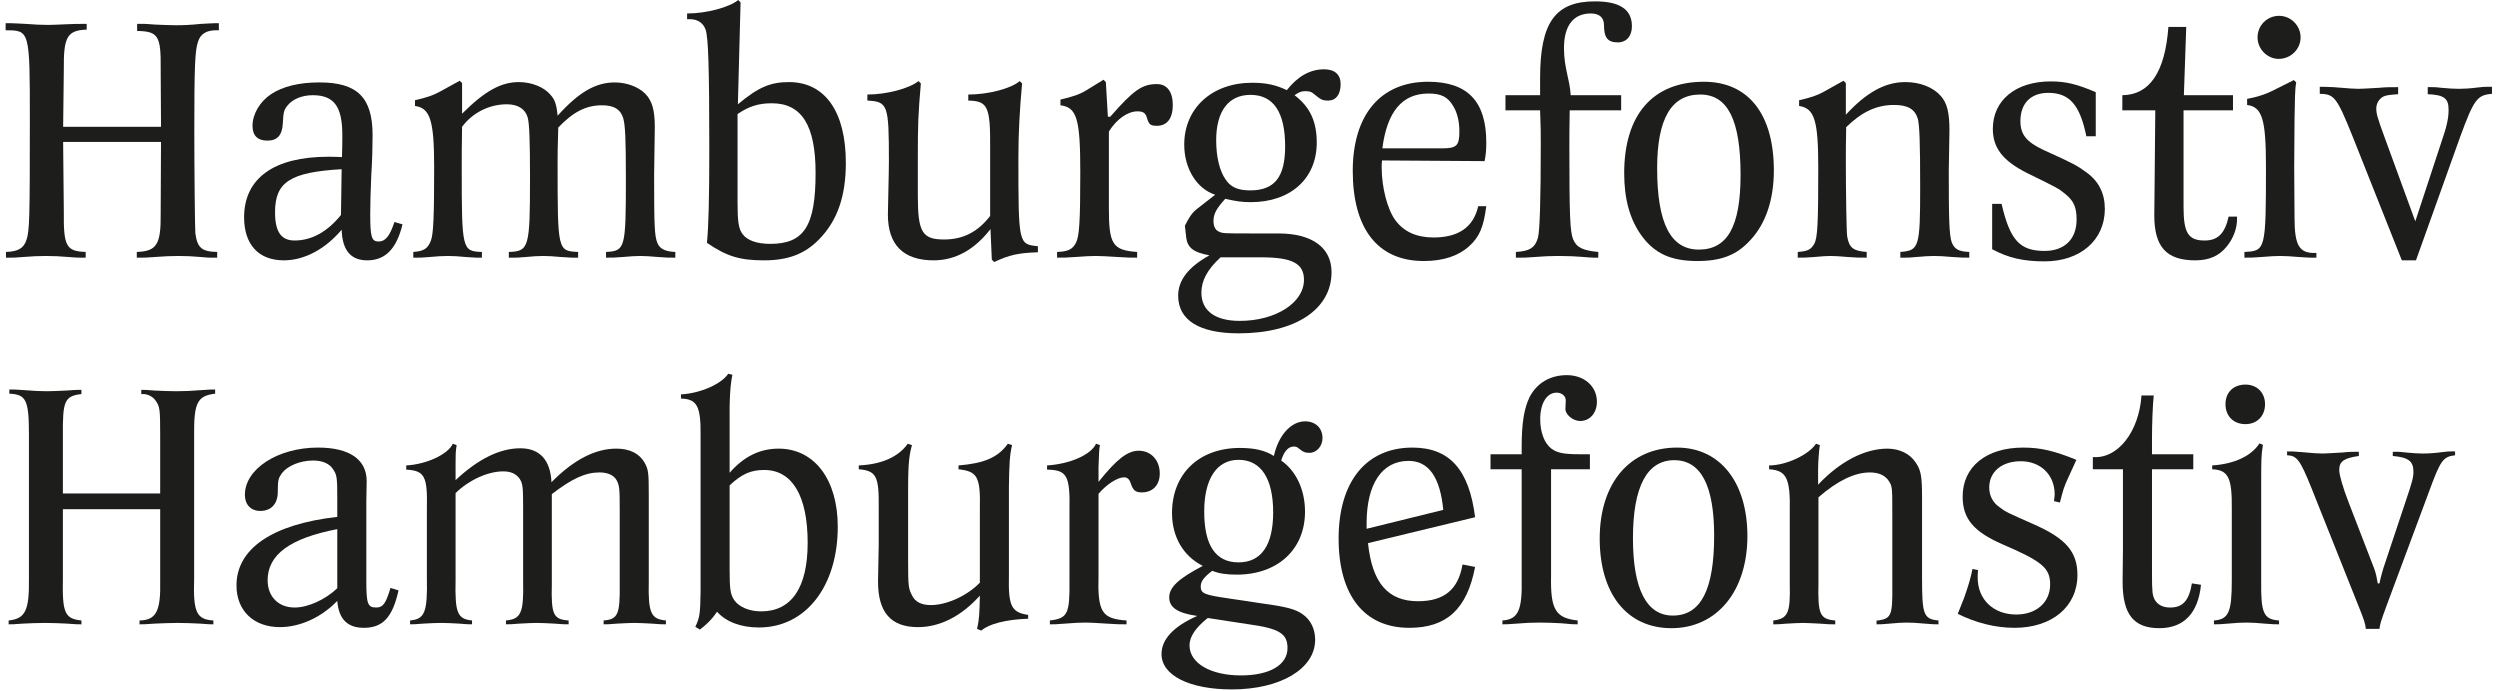
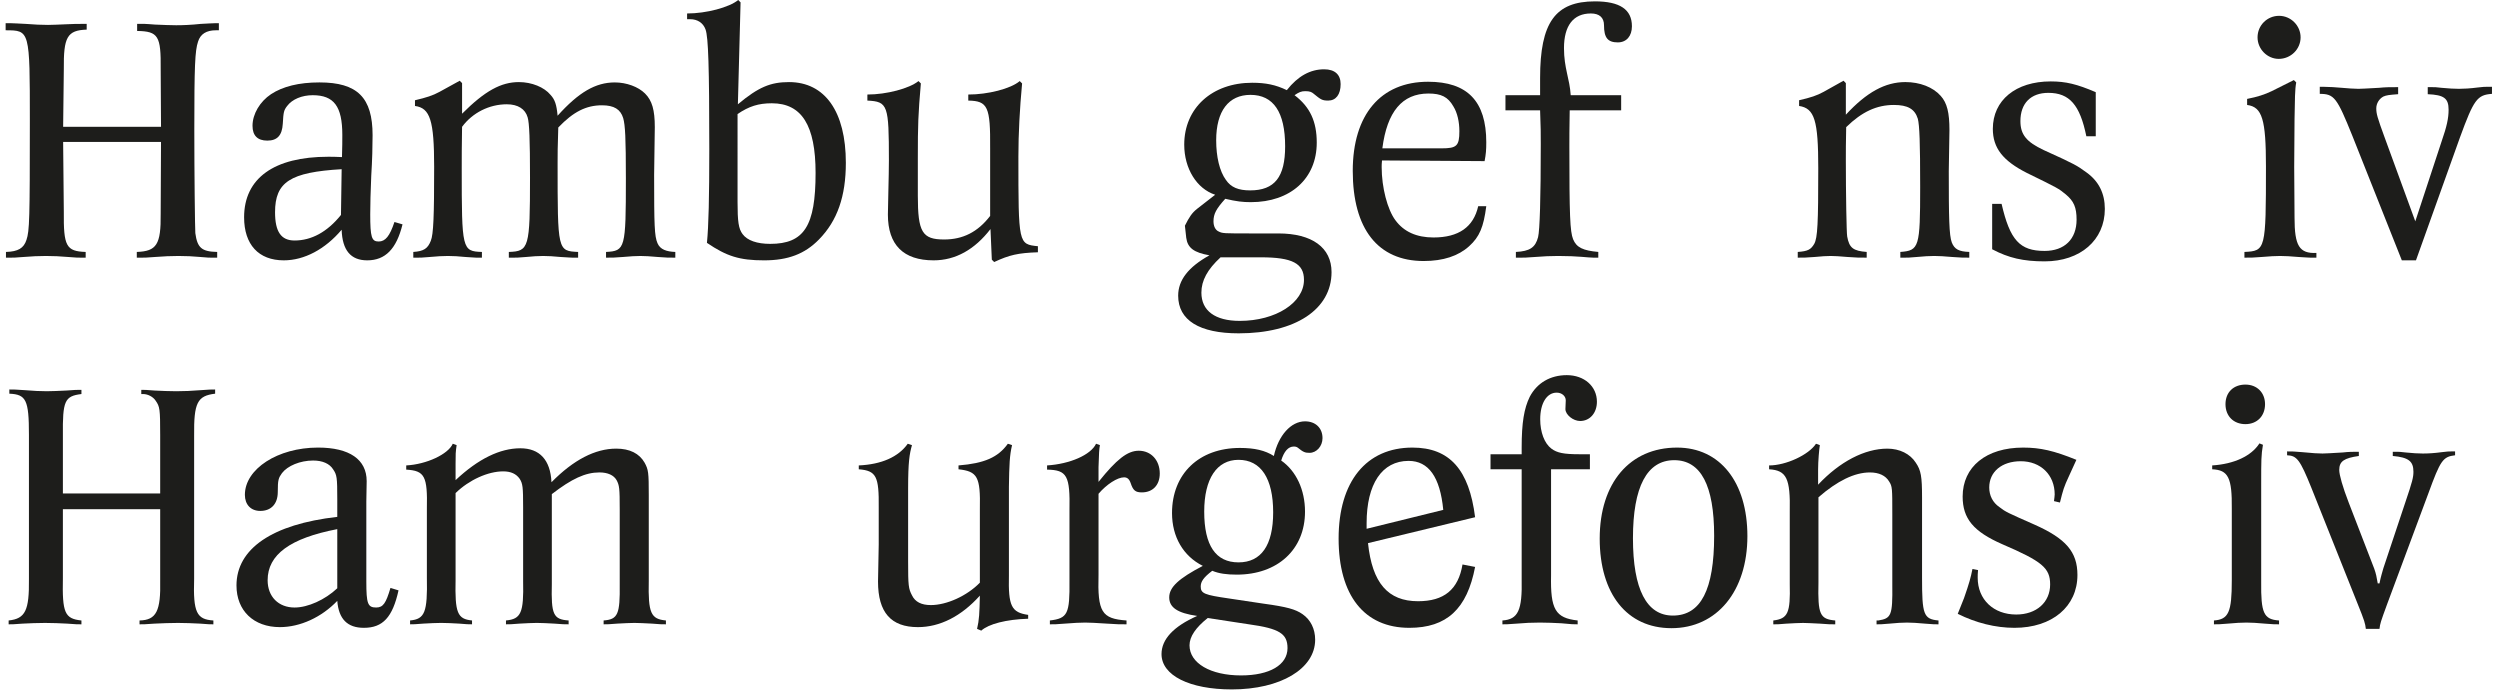
<svg xmlns="http://www.w3.org/2000/svg" version="1.1" id="Ebene_1" x="0px" y="0px" width="825px" height="228px" viewBox="0 0 825 228" enable-background="new 0 0 825 228" xml:space="preserve">
  <g>
    <rect x="-2.693" fill="none" width="887.106" height="238.769" />
    <path fill="#1D1D1B" d="M1.968,83.141c3.996-0.111,5.883-1.221,6.771-3.996c0.999-2.996,1.11-6.771,1.11-39.291   c0-29.857,0-29.857-7.991-29.857V7.665h1.887c0.999,0,2.109,0.11,4.773,0.222c2.774,0.223,5.216,0.334,7.325,0.334   c1.443,0,3.552-0.111,6.327-0.223c2.553-0.111,2.997-0.111,4.439-0.111h1.998v1.887c-6.438,0.223-7.658,2.442-7.547,13.098   l-0.222,18.98h32.299L53.025,22.76c0.111-10.877-0.777-12.431-7.77-12.542V7.887h2.553c0.555,0,1.665,0.111,3.33,0.223   c2.774,0.111,5.105,0.222,6.992,0.222c2.22,0,4.995-0.11,8.103-0.444c2.442-0.111,3.663-0.222,4.551-0.222h1.443v2.331h-0.999   c-3.108,0-5.105,1.221-5.882,3.773c-0.999,2.997-1.221,7.992-1.221,29.08c0,14.43,0.222,32.742,0.333,34.074   c0.666,4.885,2.109,6.105,7.214,6.217v1.887h-1.998c-0.555,0-1.11,0-3.552-0.223c-2.331-0.223-4.773-0.332-7.215-0.332   c-2.331,0-4.995,0.109-7.769,0.332c-2.775,0.223-3.441,0.223-4.329,0.223h-1.665v-1.887c6.548-0.223,7.991-2.443,7.88-12.543   l0.111-23.752H20.837l0.222,22.975c-0.111,11.434,0.777,13.098,7.214,13.32v1.887H26.72c-1.11,0-1.443,0-4.218-0.223   c-2.553-0.223-4.995-0.332-7.326-0.332c-2.331,0-4.772,0.109-7.437,0.332c-2.664,0.223-3.33,0.223-4.217,0.223H1.968V83.141z" />
    <path fill="#1D1D1B" d="M132.833,74.039c-1.998,8.102-5.661,11.875-11.654,11.875c-5.438,0-8.213-3.328-8.435-10.1   c-5.439,6.438-12.32,10.1-19.091,10.1c-8.325,0-13.097-5.217-13.097-14.207c0-12.875,9.878-19.979,27.748-19.979   c0.999,0,2.553,0,4.551,0.111c0.111-2.996,0.111-5.883,0.111-7.326c0-9.434-2.775-13.096-9.767-13.096   c-3.552,0-6.771,1.332-8.436,3.551c-1.11,1.443-1.221,1.998-1.443,5.883c-0.222,3.773-1.776,5.551-5.105,5.551   c-3.219,0-4.884-1.666-4.884-4.885c0-3.885,2.442-7.991,6.104-10.434c3.885-2.553,9.212-3.885,15.983-3.885   c12.542,0,17.537,4.995,17.537,17.426c0,3.441-0.111,8.215-0.444,13.432c-0.222,5.215-0.333,9.545-0.333,12.652   c0,7.547,0.444,8.99,2.775,8.99c2.22,0,3.663-1.775,5.217-6.438L132.833,74.039z M112.744,55.836   c-16.982,0.998-21.977,4.217-21.977,14.207c0,6.438,1.998,9.324,6.438,9.324c5.549,0,10.766-2.775,15.317-8.436L112.744,55.836z" />
    <path fill="#1D1D1B" d="M167.911,83.141c6.66-0.223,6.992-1.332,6.992-24.529c0-12.432-0.222-18.092-0.777-19.869   c-0.777-2.773-3.219-4.328-6.881-4.328c-5.771,0-11.321,2.775-14.762,7.438c-0.111,6.104-0.111,10.766-0.111,13.762   c0,26.75,0.111,27.305,6.66,27.527v1.887h-1.887c-0.666,0-1.221-0.111-3.552-0.223c-2.108-0.223-4.106-0.332-5.771-0.332   c-1.665,0-3.663,0.109-5.994,0.332c-2.553,0.223-3.107,0.223-3.996,0.223h-1.443v-1.887c3.441-0.223,4.772-1.111,5.771-3.664   c0.888-2.107,1.11-8.213,1.11-24.418c0-15.316-1.332-19.424-6.326-20.09v-1.887c3.773-0.888,5.882-1.554,8.102-2.774l6.66-3.663   l0.777,0.777v10.1c7.548-7.547,12.875-10.433,18.758-10.433c4.218,0,8.325,1.665,10.434,4.218c1.443,1.554,1.998,3.219,2.331,6.881   c6.993-7.77,12.542-10.988,18.869-10.988c3.885,0,7.77,1.443,9.989,3.664c2.331,2.33,3.219,5.438,3.219,11.098l-0.222,15.762   c0,16.76,0.111,20.201,1.11,22.531c0.888,2.109,2.997,2.775,5.882,2.887v1.887c-2.553,0-2.664,0-5.771-0.223   c-2.442-0.223-4.329-0.332-5.771-0.332s-3.33,0.109-5.771,0.332c-3.108,0.223-3.108,0.223-5.55,0.223v-1.887   c6.327-0.334,6.549-1.111,6.549-24.197c0-13.43-0.222-17.648-0.888-19.979c-0.888-2.886-2.997-4.218-6.993-4.218   c-5.216,0-9.434,2.108-14.429,7.325c-0.222,6.217-0.222,9.324-0.222,11.766c0,28.969,0,28.969,6.771,29.303v1.887h-1.887   c-0.777,0-1.554-0.111-3.885-0.223c-2.22-0.223-4.218-0.332-5.771-0.332c-1.554,0-3.441,0.109-5.661,0.332   c-2.553,0.223-3.219,0.223-4.107,0.223h-1.554V83.141z" />
    <path fill="#1D1D1B" d="M243.501,34.414c6.771-5.66,10.766-7.325,16.871-7.325c11.876,0,18.757,9.767,18.757,26.638   c0,10.988-2.774,19.092-8.879,25.307c-4.662,4.773-10.211,6.881-18.092,6.881c-8.102,0-12.32-1.332-18.869-5.771   c0.555-5.549,0.777-14.982,0.777-30.967c0-27.304-0.333-36.85-1.221-39.402c-0.777-2.219-2.664-3.44-5.105-3.44h-0.999V4.446   c6.327,0,13.874-1.997,16.871-4.439l0.777,0.776L243.501,34.414z M243.391,66.602c0,6.549,0.333,8.881,1.665,10.656   c1.554,2.109,4.773,3.219,9.102,3.219c11.21,0,14.984-5.883,14.984-23.42c0-15.65-4.551-22.975-14.429-22.975   c-4.44,0-7.548,0.998-11.321,3.551V66.602z" />
    <path fill="#1D1D1B" d="M326.859,75.592c-5.217,6.771-11.543,10.322-18.758,10.322c-9.989,0-15.095-5.105-15.095-15.094   c0-3.107,0.333-12.543,0.333-17.871c0-18.312-0.333-19.423-7.104-19.756v-1.998c6.326,0,13.874-1.998,16.871-4.439l0.777,0.777   c-0.888,10.322-0.999,13.541-0.999,24.75v12.32c0,11.988,1.443,14.43,8.658,14.43c6.215,0,11.099-2.441,15.206-7.77V48.955   c0.111-13.764-0.777-15.65-7.215-15.762v-1.998c6.438,0,13.985-1.887,16.982-4.439l0.777,0.777   c-0.777,8.324-1.221,16.648-1.221,24.084c0,28.971,0,28.971,6.438,29.637v1.998c-6.549,0.221-9.435,0.887-14.43,3.219l-0.777-0.777   L326.859,75.592z" />
-     <path fill="#1D1D1B" d="M348.84,83.141c3.662-0.111,5.105-0.889,6.215-2.998c1.11-2.107,1.443-6.881,1.443-23.309   c0-17.535-1.11-21.421-6.549-22.087V32.86c4.218-0.999,6.216-1.665,8.436-2.997l5.771-3.551l0.777,0.776l0.666,11.433h0.776   c7.77-8.88,10.545-10.767,15.429-10.767c3.329,0,5.216,2.553,5.216,6.882c0,4.439-1.887,6.881-5.216,6.881   c-2.221,0-2.664-0.443-3.33-2.664c-0.444-1.553-1.221-2.108-3.107-2.108c-3.219,0-6.882,2.554-9.435,6.659v25.307   c0,11.766,1.109,13.875,9.323,14.43v1.887c-1.998,0-3.44,0-6.549-0.223c-3.33-0.223-5.771-0.332-7.104-0.332   c-1.554,0-3.773,0.109-6.659,0.332c-3.33,0.223-3.441,0.223-6.104,0.223V83.141z" />
    <path fill="#1D1D1B" d="M391.019,74.482c1.443-2.885,2.331-4.217,3.996-5.549l5.993-4.662c-6.104-1.998-10.211-8.658-10.211-16.537   c0-12.1,9.213-20.424,22.421-20.424c4.439,0,7.77,0.666,11.432,2.441c3.663-4.661,7.77-6.881,12.32-6.881   c3.552,0,5.438,1.775,5.438,4.884c0,3.44-1.554,5.438-4.106,5.438c-1.998,0-2.442-0.333-4.884-2.33   c-0.555-0.445-1.109-0.777-2.664-0.777c-1.332,0-2.108,0.332-3.552,1.332c5.106,3.885,7.326,8.656,7.326,15.65   c0,11.875-8.658,19.645-21.755,19.645c-2.664,0-4.662-0.223-8.436-1.109c-2.997,3.33-3.885,4.994-3.885,7.436   c0,1.666,0.666,2.887,1.665,3.33c1.332,0.666,1.443,0.666,11.433,0.666h8.324c11.099,0,17.537,4.662,17.537,12.764   c0,12.32-11.987,20.201-30.635,20.201c-12.985,0-19.979-4.328-19.979-12.432c0-5.105,3.33-9.434,10.322-13.318   c-5.105-0.889-7.214-2.441-7.658-5.771L391.019,74.482z M402.784,84.916c-4.329,3.996-6.326,7.658-6.326,11.654   c0,5.994,4.55,9.322,12.652,9.322c11.877,0,21.2-5.992,21.2-13.541c0-5.438-3.885-7.436-14.207-7.436H402.784z M401.341,46.291   c0,5.438,1.11,10.211,3.219,13.096c1.665,2.443,4.107,3.441,7.992,3.441c8.103,0,11.543-4.439,11.543-14.539   c0-11.322-3.885-16.982-11.433-16.982C405.448,31.307,401.341,36.635,401.341,46.291z" />
    <path fill="#1D1D1B" d="M490.471,68.045c-0.888,6.881-2.22,10.1-5.66,13.209c-3.552,3.219-8.547,4.883-14.984,4.883   c-15.095,0-23.419-10.545-23.419-29.746c0-18.535,9.212-29.412,24.862-29.412c12.986,0,19.201,6.438,19.201,19.979   c0,2.553-0.11,3.885-0.555,6.215l-33.853-0.223c-0.111,1-0.111,1.777-0.111,2.221c0,6.66,1.888,13.984,4.551,17.537   c2.775,3.773,6.993,5.66,12.542,5.66c8.325,0,13.209-3.441,14.763-10.322H490.471z M475.709,48.955   c4.995,0,5.883-0.777,5.883-5.662c0-3.107-0.666-6.104-1.998-8.213c-1.775-3.107-3.996-4.217-8.213-4.217   c-8.658,0-13.652,5.992-15.206,18.092H475.709z" />
    <path fill="#1D1D1B" d="M500.242,83.141c4.551-0.223,6.438-1.443,7.325-4.885c0.555-2.219,0.888-12.652,0.888-30.744   c0-3.33,0-5.771-0.222-11.1h-11.433v-4.994h11.433v-5.661c0-18.313,4.995-25.306,18.092-25.306c8.214,0,12.209,2.663,12.209,8.213   c0,3.219-1.775,5.328-4.661,5.328c-3.33,0-4.551-1.555-4.551-5.661c0-2.553-1.554-3.885-4.329-3.885   c-5.771,0-8.879,3.995-8.879,11.433c0,6.659,1.887,10.1,2.22,15.539h16.648v4.994h-16.981c-0.111,6.326-0.111,9.213-0.111,11.877   c0,22.863,0.222,28.08,1.221,30.633c1.11,2.775,3.33,3.773,8.325,4.219v1.887h-1.665c-1.665,0-4.995-0.555-11.544-0.555   c-2.441,0-4.994,0.109-7.658,0.332c-2.996,0.223-3.552,0.223-4.439,0.223h-1.887V83.141z" />
-     <path fill="#1D1D1B" d="M585.374,56.279c0,9.545-2.664,17.537-7.77,22.977c-4.439,4.883-9.545,6.881-17.426,6.881   c-8.769,0-14.096-2.441-18.425-8.324c-3.885-5.328-5.771-12.098-5.771-20.645c0-19.312,9.435-30.189,26.305-30.189   C576.938,26.979,585.374,37.633,585.374,56.279z M546.859,55.502c0,18.203,4.439,26.861,13.764,26.861   c9.434,0,13.763-7.658,13.763-24.641c0-18.092-4.218-26.527-13.319-26.527C551.521,31.195,546.859,39.188,546.859,55.502z" />
    <path fill="#1D1D1B" d="M649.863,85.027c-2.22,0-2.553,0-5.661-0.223c-2.441-0.223-4.439-0.332-5.883-0.332   c-1.554,0-3.44,0.109-5.771,0.332c-2.33,0.223-3.107,0.223-3.995,0.223h-1.443v-1.887c6.216-0.445,6.549-1.555,6.549-21.422   c0-14.65-0.222-20.424-0.777-22.531c-0.999-3.219-3.329-4.551-7.88-4.551c-5.661,0-10.545,2.219-15.761,7.324   c-0.111,5.551-0.111,7.66-0.111,10.988c0,10.879,0.222,23.975,0.443,25.086c0.666,3.773,1.998,4.771,6.438,5.105v1.887   c-2.664,0-3.22,0-6.327-0.223c-2.553-0.223-4.328-0.332-5.55-0.332c-1.221,0-3.107,0.109-5.327,0.332   c-2.997,0.223-3.33,0.223-5.55,0.223v-1.887c3.33-0.223,4.329-0.777,5.438-2.664c1.11-1.998,1.332-6.771,1.332-24.975   c0-15.76-1.221-19.756-6.326-20.533v-1.887c3.885-0.888,5.882-1.554,8.103-2.774l6.548-3.663l0.777,0.777v10.434   c6.882-7.438,12.986-10.767,19.646-10.767c4.772,0,9.102,1.665,11.654,4.551c2.108,2.331,2.886,5.55,2.886,11.321l-0.222,13.541   c0,15.205,0.11,21.199,0.999,23.529c0.888,2.221,2.33,2.998,5.771,3.109V85.027z" />
    <path fill="#1D1D1B" d="M660.521,67.268c2.775,11.988,5.994,15.539,14.207,15.539c6.549,0,10.545-3.885,10.545-10.322   c0-3.996-0.888-6.104-3.552-8.324c-2.442-1.998-2.442-1.998-12.875-7.104c-7.881-3.996-11.211-8.213-11.211-14.539   c0-9.436,7.548-15.65,19.091-15.65c4.995,0,8.657,0.888,14.873,3.551v14.541h-3.107c-2.109-10.322-5.55-14.318-12.542-14.318   c-5.771,0-9.213,3.441-9.213,9.324c0,4.439,1.998,6.881,7.659,9.545c10.544,4.771,10.987,5.105,14.207,7.436   c3.995,2.887,5.993,6.883,5.993,11.988c0,10.322-8.103,17.314-19.868,17.314c-6.992,0-11.876-1.109-17.314-3.996V67.268H660.521z" />
-     <path fill="#1D1D1B" d="M738.218,71.486v0.887c0,2.998-1.221,6.328-3.329,8.881c-2.553,3.219-5.883,4.66-10.434,4.66   c-9.545,0-13.541-4.439-13.541-14.873c0-0.887,0-0.887,0.111-10.766l0.222-23.863H700.37v-4.994   c8.99-0.111,14.096-7.548,15.205-22.531h5.883l-0.776,22.531h16.204v4.994H720.57v31.855c0,8.656,1.554,11.1,6.992,11.1   c4.329,0,6.66-2.332,7.881-7.881H738.218z" />
    <path fill="#1D1D1B" d="M740.661,83.141c6.992-0.334,7.104-0.666,7.104-28.193c0-15.539-1.221-19.645-6.216-20.311v-1.998   c3.441-0.666,5.771-1.443,8.103-2.553l7.325-3.663l0.777,0.776c-0.444,2.332-0.444,5.551-0.555,12.1l-0.111,15.76l0.111,16.76   c0,9.324,1.554,11.877,7.214,11.654v1.555h-1.997c-0.777,0-1.665-0.111-3.885-0.223c-2.553-0.223-4.551-0.332-6.104-0.332   c-1.443,0-3.552,0.109-6.105,0.332c-3.107,0.223-3.107,0.223-5.66,0.223V83.141z M759.197,12.326c0,3.885-3.219,7.104-7.215,7.104   c-3.773,0-6.992-3.219-6.992-7.104c0-3.995,3.219-7.104,7.104-7.104S759.197,8.441,759.197,12.326z" />
    <path fill="#1D1D1B" d="M791.387,31.084c-2.996,0.223-3.885,0.334-4.883,0.777c-1.443,0.777-2.331,2.331-2.331,3.885   c0,1.775,0.333,2.996,2.774,9.656l10.101,27.637l8.657-26.305c1.776-5.105,2.331-7.77,2.331-10.545   c0-3.773-1.554-4.883-6.882-5.105v-2.33h1.221c0.999,0,1.665,0,3.33,0.222c2.331,0.222,4.218,0.333,5.771,0.333   c1.443,0,3.663-0.111,6.216-0.443c1.775-0.223,2.331-0.223,3.107-0.223h1.555v2.331c-4.884,0.333-5.994,1.887-10.545,14.317   l-14.54,40.623h-4.661l-16.316-41.066c-5.105-12.653-5.993-13.874-10.766-13.874v-2.331h1.331c3.663,0,8.436,0.666,11.433,0.666   c0.555,0,2.997-0.111,6.771-0.333c2.22-0.222,3.663-0.222,6.326-0.222V31.084z" />
    <path fill="#1D1D1B" d="M2.851,204.756c5.543-0.576,6.814-3.35,6.698-13.627V143.43c0-11.434-0.924-13.283-6.467-13.514v-1.385   c1.501,0,1.963,0,5.197,0.23c2.657,0.23,5.082,0.346,7.161,0.346c1.732,0,3.927-0.115,6.468-0.23c2.887-0.23,3.35-0.23,4.966-0.23   v1.385c-5.544,0.693-6.237,2.195-6.121,13.744v19.057h32.107v-19.287c0-8.547-0.116-9.355-1.501-11.318   c-0.809-1.271-2.541-2.195-4.158-2.195h-0.578v-1.385c1.271,0,1.501,0,4.389,0.23c2.425,0.115,4.735,0.23,7.161,0.23   c2.541,0,5.197-0.115,7.969-0.346c3.118-0.23,3.465-0.23,4.851-0.23v1.385c-5.89,0.693-7.045,3.004-6.93,13.859v47.236   c-0.347,11.088,0.809,13.398,6.352,13.744v1.271c-1.271,0-1.386,0-4.389-0.232c-2.425-0.115-4.851-0.23-7.276-0.23   c-2.657,0-5.082,0.115-7.738,0.23c-3.234,0.232-3.58,0.232-4.966,0.232v-1.271c5.544-0.115,7.045-3.117,6.814-13.281v-23.445   H20.752v22.752c-0.231,11.434,0.577,13.398,6.121,13.975v1.271c-1.501,0-1.617,0-4.735-0.232c-2.31-0.115-4.735-0.23-7.276-0.23   c-2.541,0-4.966,0.115-7.392,0.23c-3.119,0.232-3.35,0.232-4.62,0.232V204.756z" />
-     <path fill="#1D1D1B" d="M131.513,194.824c-1.963,8.893-5.197,12.357-11.434,12.357c-5.428,0-8.315-2.887-8.777-8.893   c-5.197,5.428-12.243,8.662-18.941,8.662c-8.662,0-14.321-5.428-14.321-13.744c0-12.127,11.78-20.211,33.262-22.637v-5.775   c0-7.275-0.116-8.084-1.386-9.932c-1.155-1.848-3.465-2.887-6.583-2.887c-4.273,0-8.431,1.732-10.279,4.156   c-1.155,1.617-1.386,2.195-1.386,6.238c0,3.926-2.194,6.236-5.774,6.236c-3.119,0-5.082-2.08-5.082-5.312   c0-8.547,10.856-15.592,24.138-15.592c10.395,0,16.054,3.926,16.054,11.086l-0.115,6.699v26.449c0,7.275,0.462,8.545,3.233,8.545   c2.31,0,3.234-1.385,4.735-6.467L131.513,194.824z M111.302,174.613c-15.592,3.002-22.983,8.43-22.983,16.861   c0,5.428,3.58,9.008,8.893,9.008c4.389,0,10.048-2.541,14.09-6.352V174.613z" />
+     <path fill="#1D1D1B" d="M131.513,194.824c-1.963,8.893-5.197,12.357-11.434,12.357c-5.428,0-8.315-2.887-8.777-8.893   c-5.197,5.428-12.243,8.662-18.941,8.662c-8.662,0-14.321-5.428-14.321-13.744c0-12.127,11.78-20.211,33.262-22.637v-5.775   c0-7.275-0.116-8.084-1.386-9.932c-1.155-1.848-3.465-2.887-6.583-2.887c-4.273,0-8.431,1.732-10.279,4.156   c-1.155,1.617-1.386,2.195-1.386,6.238c0,3.926-2.194,6.236-5.774,6.236c-3.119,0-5.082-2.08-5.082-5.312   c0-8.547,10.856-15.592,24.138-15.592c10.395,0,16.054,3.926,16.054,11.086l-0.115,6.699v26.449c0,7.275,0.462,8.545,3.233,8.545   c2.31,0,3.234-1.385,4.735-6.467L131.513,194.824z M111.302,174.613c-15.592,3.002-22.983,8.43-22.983,16.861   c0,5.428,3.58,9.008,8.893,9.008c4.389,0,10.048-2.541,14.09-6.352V174.613" />
    <path fill="#1D1D1B" d="M135.326,204.756c4.851-0.461,5.774-2.656,5.543-14.205v-22.637c0.231-10.74-0.693-12.59-6.814-12.936   v-1.387c6.699-0.346,13.859-3.695,15.36-7.16l1.271,0.463c-0.346,2.426-0.346,2.887-0.346,6.121v5.428   c7.507-7.045,14.667-10.51,21.366-10.51c6.352,0,9.933,3.811,10.279,11.203c7.276-7.393,14.437-11.088,21.367-11.088   c4.504,0,7.623,1.617,9.355,4.619c1.27,2.311,1.386,3.234,1.386,10.742v28.295c-0.231,10.627,0.693,12.59,5.659,13.051v1.271   c-1.386,0-1.963,0-4.62-0.232c-2.425-0.115-4.389-0.23-5.775-0.23c-1.386,0-3.349,0.115-5.659,0.23   c-2.656,0.232-3.349,0.232-4.504,0.232v-1.271c4.735-0.346,5.428-2.078,5.313-12.012v-24.6c0-7.045-0.116-7.969-1.04-9.701   c-0.924-1.617-2.887-2.541-5.659-2.541c-4.62,0-9.124,2.08-15.707,7.16v29.682c-0.231,10.049,0.462,11.666,5.543,12.012v1.271   c-1.501,0-1.848,0-4.735-0.232c-2.31-0.115-4.158-0.23-5.775-0.23c-1.501,0-3.349,0.115-5.659,0.23   c-2.772,0.232-3.234,0.232-4.504,0.232v-1.271c4.966-0.461,5.89-2.541,5.659-12.936v-24.369c0-6.697-0.115-7.854-1.155-9.469   c-1.155-1.617-2.887-2.426-5.428-2.426c-4.966,0-11.203,2.771-15.707,7.16v28.643c-0.231,10.855,0.577,12.936,5.428,13.396v1.271   c-1.271,0-1.617,0-4.273-0.232c-2.194-0.115-4.158-0.23-5.89-0.23s-3.696,0.115-5.89,0.23c-2.772,0.232-3.234,0.232-4.389,0.232   V204.756z" />
-     <path fill="#1D1D1B" d="M229.458,206.836c1.501-3.119,1.617-4.504,1.732-11.666v-51.395c0.116-9.701-1.155-12.127-6.468-12.242   v-1.387c6.468-0.346,13.397-3.463,15.592-6.812l1.386,0.346c-0.693,3.119-1.039,7.854-0.924,16.516v15.822   c4.62-5.312,9.933-7.969,16.169-7.969c11.78,0,19.518,10.164,19.518,25.756c0,19.748-10.625,33.262-25.986,33.262   c-6.006,0-10.856-1.848-13.859-5.197c-1.732,2.656-3.927,4.619-5.659,5.891L229.458,206.836z M240.776,187.895   c0,6.582,0.231,8.314,1.617,10.279c1.617,2.193,4.966,3.58,8.777,3.58c10.048,0,15.361-7.854,15.361-22.637   c0-15.477-5.082-24.023-14.321-24.023c-4.389,0-7.392,1.271-11.434,5.082V187.895z" />
    <path fill="#1D1D1B" d="M322.432,207.527c0.693-2.887,0.809-5.195,0.924-10.971c-6.121,6.814-13.166,10.395-20.442,10.395   c-8.893,0-13.166-4.852-13.166-15.014l0.231-12.244v-12.242c0.116-10.277-0.809-12.127-6.583-12.588v-1.271   c7.507-0.346,13.051-2.771,16.169-7.16l1.386,0.463c-0.808,2.887-1.27,5.428-1.27,14.32v24.139c0,7.854,0.115,8.893,1.27,11.088   c1.04,2.193,3.119,3.232,6.237,3.232c5.197,0,11.896-3.002,16.169-7.391v-24.254c0.231-10.74-0.808-12.473-7.045-13.166v-1.271   c8.546-0.691,13.051-2.656,16.285-7.16l1.386,0.463c-0.808,3.35-0.924,6.352-1.039,13.744v29.219   c-0.231,10.164,0.808,12.242,6.352,13.051v1.271c-7.276,0.23-13.051,1.732-15.476,3.926L322.432,207.527z" />
    <path fill="#1D1D1B" d="M346.457,204.756c5.89-0.693,6.583-2.193,6.468-13.166v-23.098c0.23-11.551-0.809-13.398-7.392-13.514   v-1.387c7.507-0.461,14.437-3.465,16.169-7.16l1.271,0.463c-0.231,1.154-0.347,2.771-0.462,7.275v4.852   c6.006-7.508,9.586-10.279,13.281-10.279c4.043,0,6.93,3.117,6.93,7.508c0,3.811-2.31,6.236-5.89,6.236   c-2.079,0-2.888-0.578-3.696-3.004c-0.462-1.385-1.154-1.963-2.194-1.963c-2.194,0-5.774,2.311-8.431,5.428v26.68   c-0.347,12.357,1.039,14.553,9.239,15.129v1.271c-1.964,0-3.465,0-6.468-0.232c-3.465-0.23-5.89-0.346-7.16-0.346   c-1.617,0-3.812,0.115-6.699,0.346c-2.771,0.232-3.465,0.232-4.966,0.232V204.756z" />
    <path fill="#1D1D1B" d="M417.024,199.213c7.623,1.039,10.511,1.848,12.82,3.465c2.656,1.848,4.157,4.85,4.157,8.432   c0,9.586-11.434,16.398-27.487,16.398c-13.975,0-23.214-4.619-23.214-11.664c0-4.852,3.927-9.123,11.78-12.588   c-6.468-0.924-9.239-2.773-9.239-6.121c0-3.35,3.118-6.238,11.087-10.395c-6.468-3.234-10.163-9.586-10.163-17.439   c0-12.936,8.893-21.482,22.405-21.482c4.851,0,8.315,0.809,11.203,2.656c1.502-6.814,5.659-11.434,10.279-11.434   c3.465,0,5.774,2.193,5.774,5.543c0,2.656-1.963,4.852-4.273,4.852c-1.501,0-2.079-0.232-3.927-1.732   c-0.347-0.232-0.692-0.348-1.271-0.348c-1.848,0-3.233,1.617-4.157,4.621c4.966,3.465,7.854,9.701,7.854,16.861   c0,12.473-9.009,20.789-22.521,20.789c-3.35,0-5.891-0.348-8.085-1.271c-2.887,2.195-3.811,3.582-3.811,5.197   c0,2.311,1.271,2.773,9.239,3.928L417.024,199.213z M398.546,203.947c-3.927,3.119-6.006,6.121-6.006,9.01   c0,5.889,6.93,9.932,16.978,9.932c9.471,0,15.36-3.465,15.36-9.008c0-4.736-2.656-6.469-12.704-7.854L398.546,203.947z    M397.391,168.838c0,11.203,3.812,16.746,11.318,16.746c7.508,0,11.435-5.658,11.435-16.516c0-11.203-4.043-17.324-11.435-17.324   C401.549,151.744,397.391,157.982,397.391,168.838z" />
    <path fill="#1D1D1B" d="M486.785,187.086c-2.656,13.859-9.354,20.096-21.713,20.096c-14.898,0-23.329-10.74-23.329-29.451   c0-18.824,9.124-30.027,24.369-30.027c12.242,0,18.71,7.275,20.673,22.982l-35.341,8.547c1.386,13.166,6.583,19.172,16.516,19.172   c8.547,0,13.281-3.811,14.668-12.127L486.785,187.086z M476.275,168.26c-1.039-10.855-4.851-16.168-11.434-16.168   c-8.777,0-13.859,7.621-13.859,20.557v1.848L476.275,168.26z" />
    <path fill="#1D1D1B" d="M495.796,204.756c5.197-0.346,6.583-3.35,6.352-13.744v-36.148h-10.278v-4.967h10.278v-2.193   c0-8.316,0.809-12.936,2.657-16.748c2.425-4.619,6.813-7.16,12.242-7.16c5.774,0,9.933,3.695,9.933,8.777   c0,3.697-2.311,6.354-5.544,6.354c-2.311,0-4.851-2.08-4.851-3.928l0.115-2.887c0-1.387-1.271-2.541-3.003-2.541   c-3.233,0-5.428,3.465-5.428,8.777c0,4.273,1.386,7.969,3.695,9.701c1.848,1.387,4.042,1.848,9.239,1.848h3.465v4.967H511.85   v34.994c-0.231,11.203,1.386,14.09,8.777,14.898v1.271c-1.502,0-1.732,0-5.429-0.348c-2.31-0.115-4.619-0.23-7.045-0.23   c-2.541,0-5.081,0.115-7.622,0.346c-3.118,0.232-3.465,0.232-4.735,0.232V204.756z" />
    <path fill="#1D1D1B" d="M576.641,176.922c0,18.133-10.048,30.375-25.062,30.375c-14.668,0-23.677-11.318-23.677-29.566   c0-18.363,9.933-30.027,25.524-30.027C567.633,147.703,576.641,159.137,576.641,176.922z M538.875,177.615   c0,16.861,4.504,25.523,13.166,25.523c9.239,0,13.628-8.545,13.628-26.332c0-16.631-4.389-24.947-13.166-24.947   C543.494,151.859,538.875,160.639,538.875,177.615z" />
    <path fill="#1D1D1B" d="M585.189,204.756c4.852-0.576,5.659-2.541,5.429-12.012v-23.791c0.23-11.088-1.04-13.744-6.814-14.09   v-1.271c5.544,0,13.051-3.465,15.477-7.16l1.271,0.463c-0.231,1.27-0.578,5.312-0.578,7.969v5.082   c7.161-7.623,15.361-11.896,22.868-11.896c4.042,0,7.507,1.732,9.354,4.619c1.732,2.541,2.079,4.506,2.079,11.551v26.332   c0,12.242,0.462,13.744,5.429,14.205v1.271c-1.155,0-1.849,0-4.505-0.232c-2.425-0.23-4.389-0.346-5.89-0.346   c-1.502,0-3.465,0.115-5.774,0.346c-2.541,0.232-3.119,0.232-4.273,0.232v-1.271h0.577c4.273-0.693,4.735-1.617,4.62-11.779v-23.33   c0-8.547,0-9.125-1.04-10.74c-1.154-1.965-3.349-3.004-6.352-3.004c-5.082,0-10.741,2.771-16.978,8.201v28.18   c-0.231,10.51,0.462,12.012,5.543,12.473v1.271c-1.501,0-2.31,0-5.081-0.232c-2.426-0.115-4.389-0.23-5.544-0.23   c-1.386,0-3.233,0.115-5.429,0.23c-2.54,0.232-3.233,0.232-4.389,0.232V204.756z" />
    <path fill="#1D1D1B" d="M652.756,188.125c-0.116,0.924-0.116,1.963-0.116,2.541c0,7.16,5.197,12.127,12.705,12.127   c6.698,0,11.202-4.043,11.202-9.932c0-5.43-2.656-7.623-15.822-13.283c-9.471-4.156-13.051-8.43-13.051-15.707   c0-9.816,7.738-16.168,19.98-16.168c5.659,0,10.163,1.039,17.555,4.041l-2.425,5.312c-1.732,3.697-1.964,4.621-3.003,8.779   l-1.964-0.463c0.116-1.039,0.231-1.732,0.231-2.195c0-6.467-4.62-10.971-11.203-10.971c-6.236,0-10.395,3.465-10.395,8.662   c0,2.656,1.155,4.967,3.35,6.467c2.079,1.617,2.656,1.848,11.549,5.775c10.395,4.619,14.206,9.008,14.206,16.631   c0,10.395-8.315,17.439-20.789,17.439c-6.236,0-12.704-1.617-18.71-4.619l2.079-5.197c1.732-4.967,2.194-6.699,2.771-9.586   L652.756,188.125z" />
-     <path fill="#1D1D1B" d="M726.327,192.977c-0.924,9.355-5.659,14.32-13.743,14.32c-8.547,0-12.127-4.619-12.127-15.359l0.115-10.742   v-26.332h-9.933v-4.043c8.2,0.693,15.245-8.314,16.054-20.326h4.042c-0.346,3.234-0.577,9.471-0.577,14.09v5.312h13.628v4.967   h-13.628v34.301c0,6.006,0.115,7.277,0.924,8.777c0.924,1.617,2.656,2.541,5.082,2.541c4.157,0,6.236-2.309,7.16-7.969   L726.327,192.977z" />
    <path fill="#1D1D1B" d="M730.601,204.756c4.852-0.346,5.891-2.771,5.891-13.166v-23.676c0.115-10.279-1.155-12.82-6.468-13.051   v-1.271c7.276-0.461,12.936-3.117,15.592-7.275l1.155,0.463c-0.578,3.465-0.578,4.85-0.578,13.281v31.877   c-0.115,10.395,0.809,12.473,5.891,12.818v1.271c-1.386,0-1.964,0-4.735-0.232c-2.426-0.23-4.504-0.346-6.006-0.346   c-1.617,0-3.695,0.115-6.121,0.346c-2.656,0.232-3.233,0.232-4.62,0.232V204.756z M747.463,133.381   c0,3.928-2.656,6.584-6.468,6.584c-3.927,0-6.583-2.656-6.583-6.584c0-3.926,2.656-6.467,6.583-6.467   C744.807,126.914,747.463,129.57,747.463,133.381z" />
    <path fill="#1D1D1B" d="M778.416,150.475c-4.851,0.693-6.468,1.732-6.468,4.619c0,1.617,1.155,5.66,3.119,10.742l8.431,21.828   c0.577,1.615,0.809,2.771,1.155,4.85h0.577c0.462-2.309,0.924-3.695,1.271-4.965l7.276-21.83c2.31-6.812,2.656-8.199,2.656-10.047   c0-3.465-1.617-4.736-6.814-5.197v-1.387h1.039c0.809,0,1.502,0,3.234,0.232c2.194,0.23,4.157,0.346,5.659,0.346   c1.732,0,3.812-0.115,6.353-0.463c1.732-0.23,2.31-0.23,3.002-0.23h1.271v1.271c-4.042,0.461-4.851,1.732-8.777,12.473   l-13.628,36.611c-2.194,6.006-2.31,6.352-2.541,8.199h-4.504c-0.231-1.848-0.347-2.424-2.772-8.43l-15.245-38.229   c-3.695-9.125-4.735-10.51-7.969-10.625v-1.271c1.501,0,2.541,0,4.851,0.23c3.35,0.348,5.659,0.463,6.814,0.463   c0.577,0,3.118-0.115,6.698-0.346c1.964-0.232,3.465-0.232,5.312-0.232V150.475z" />
  </g>
</svg>